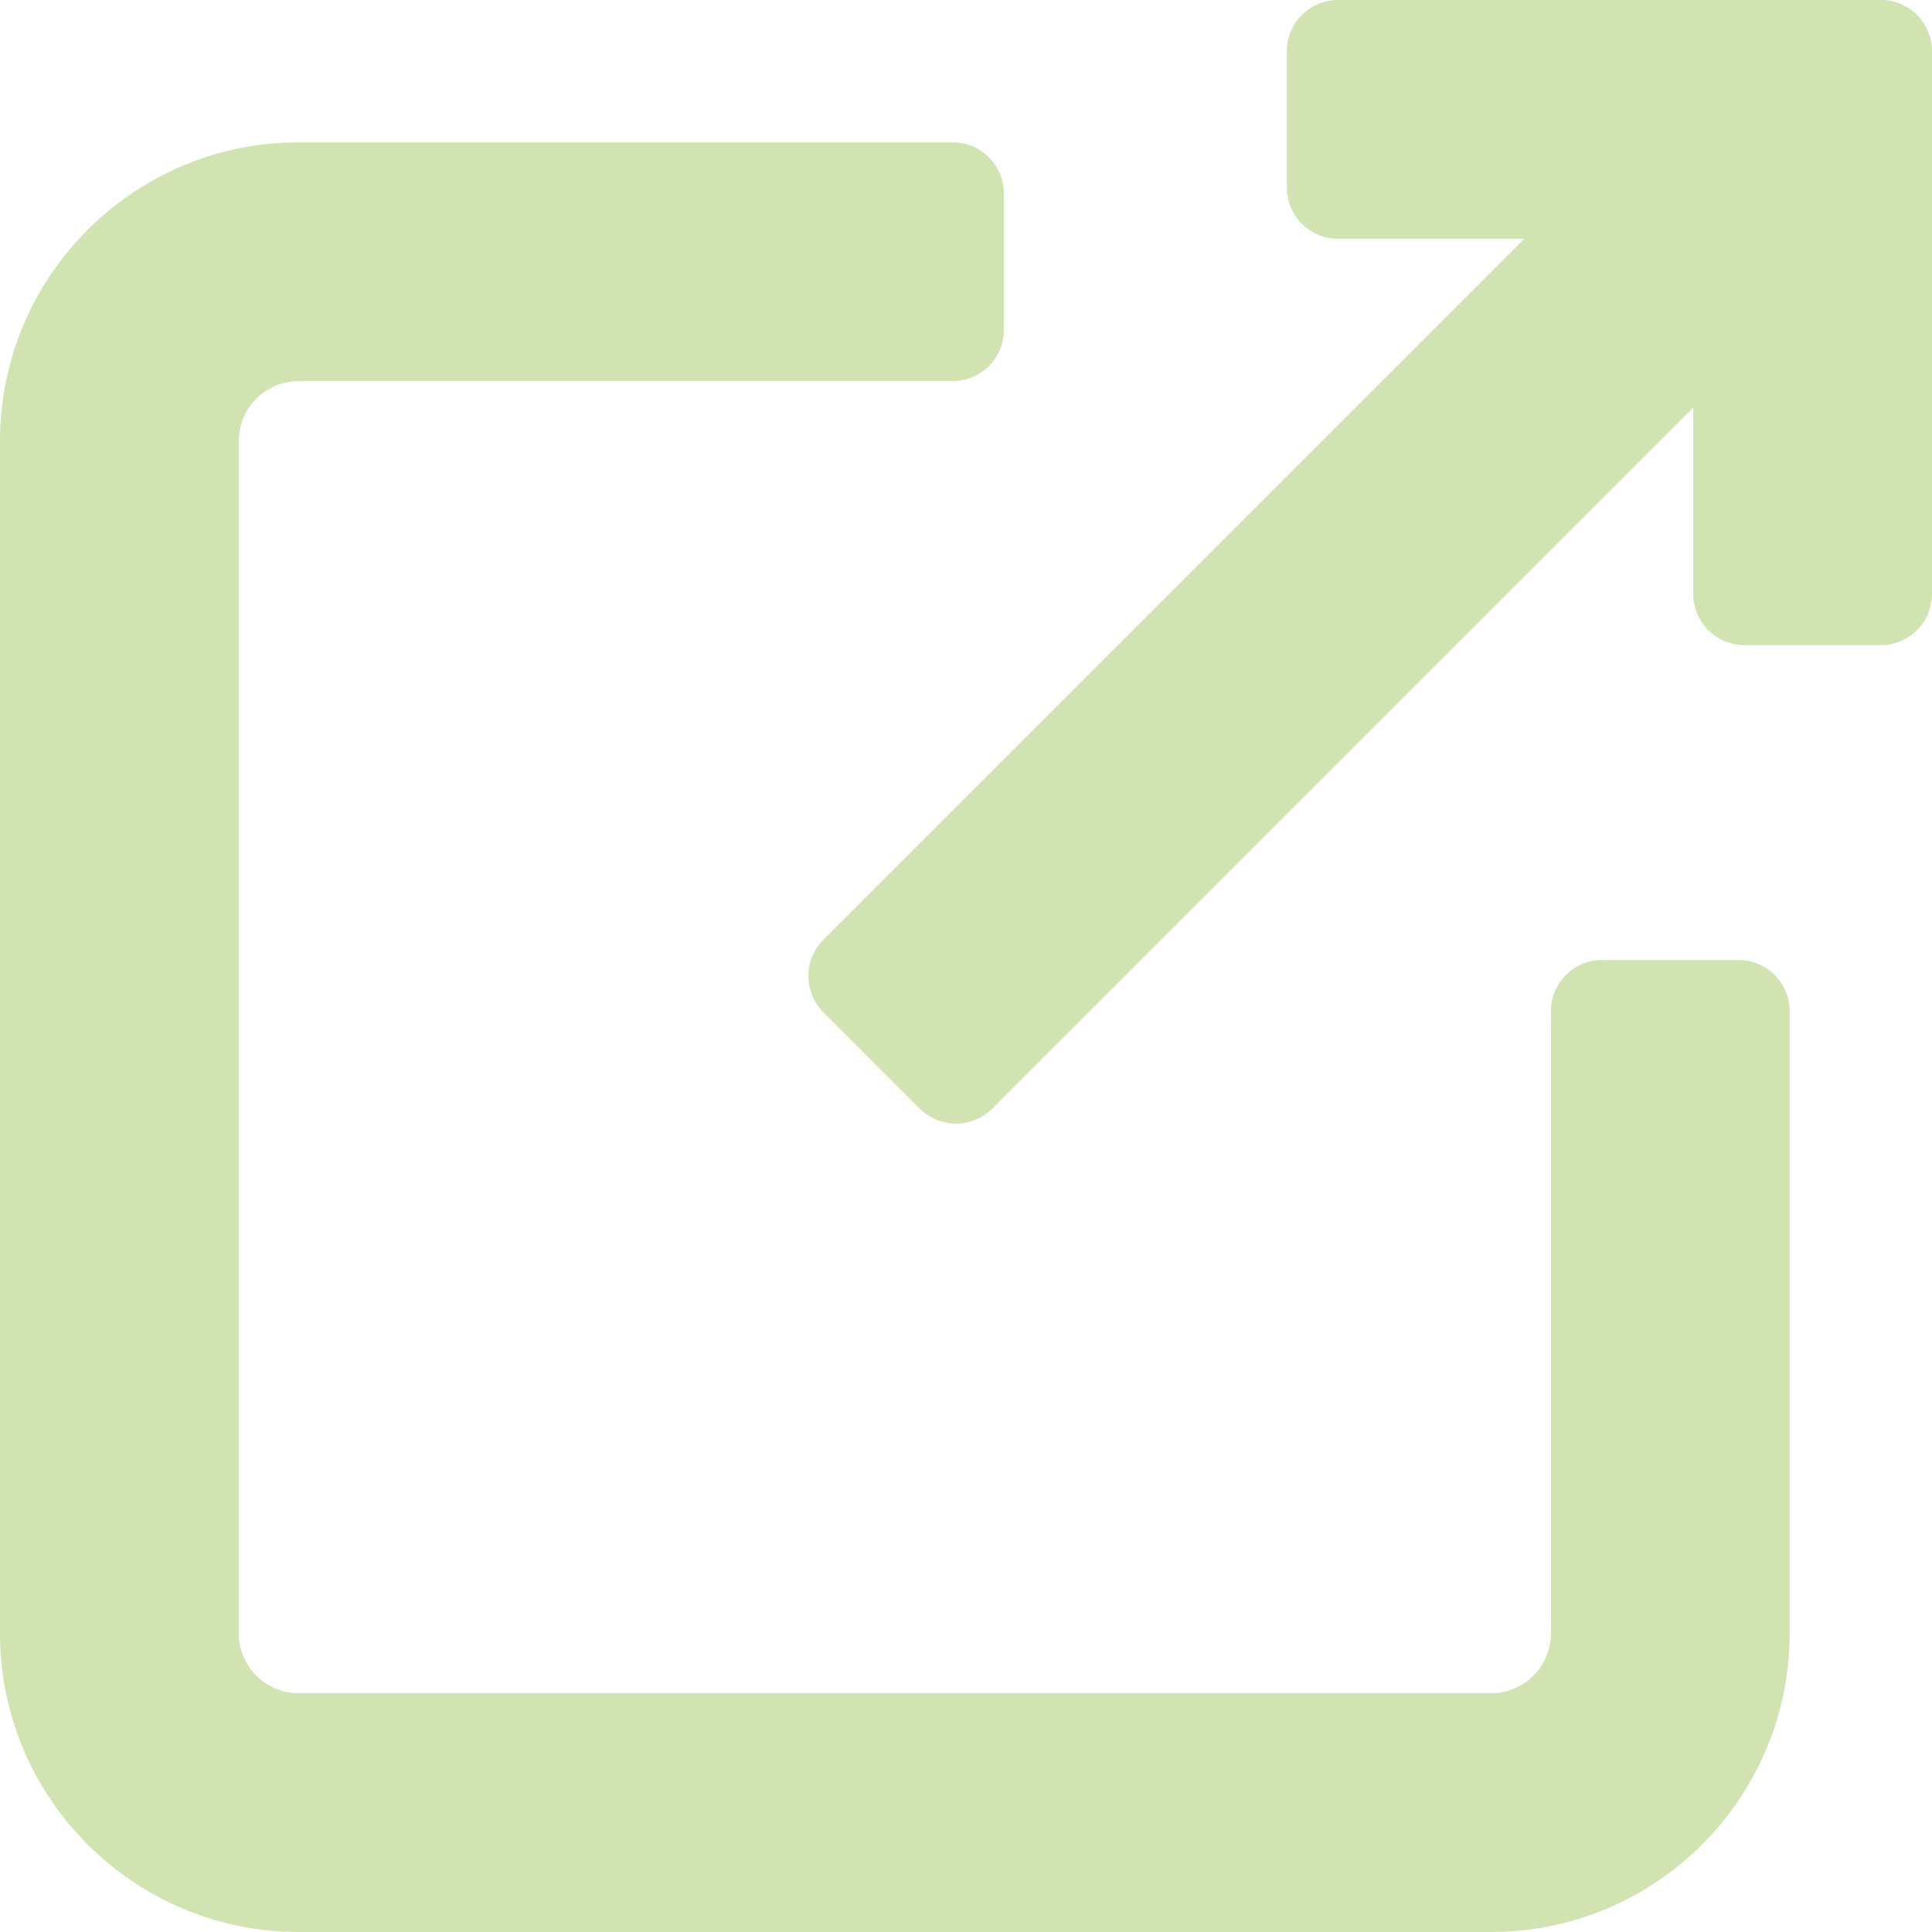
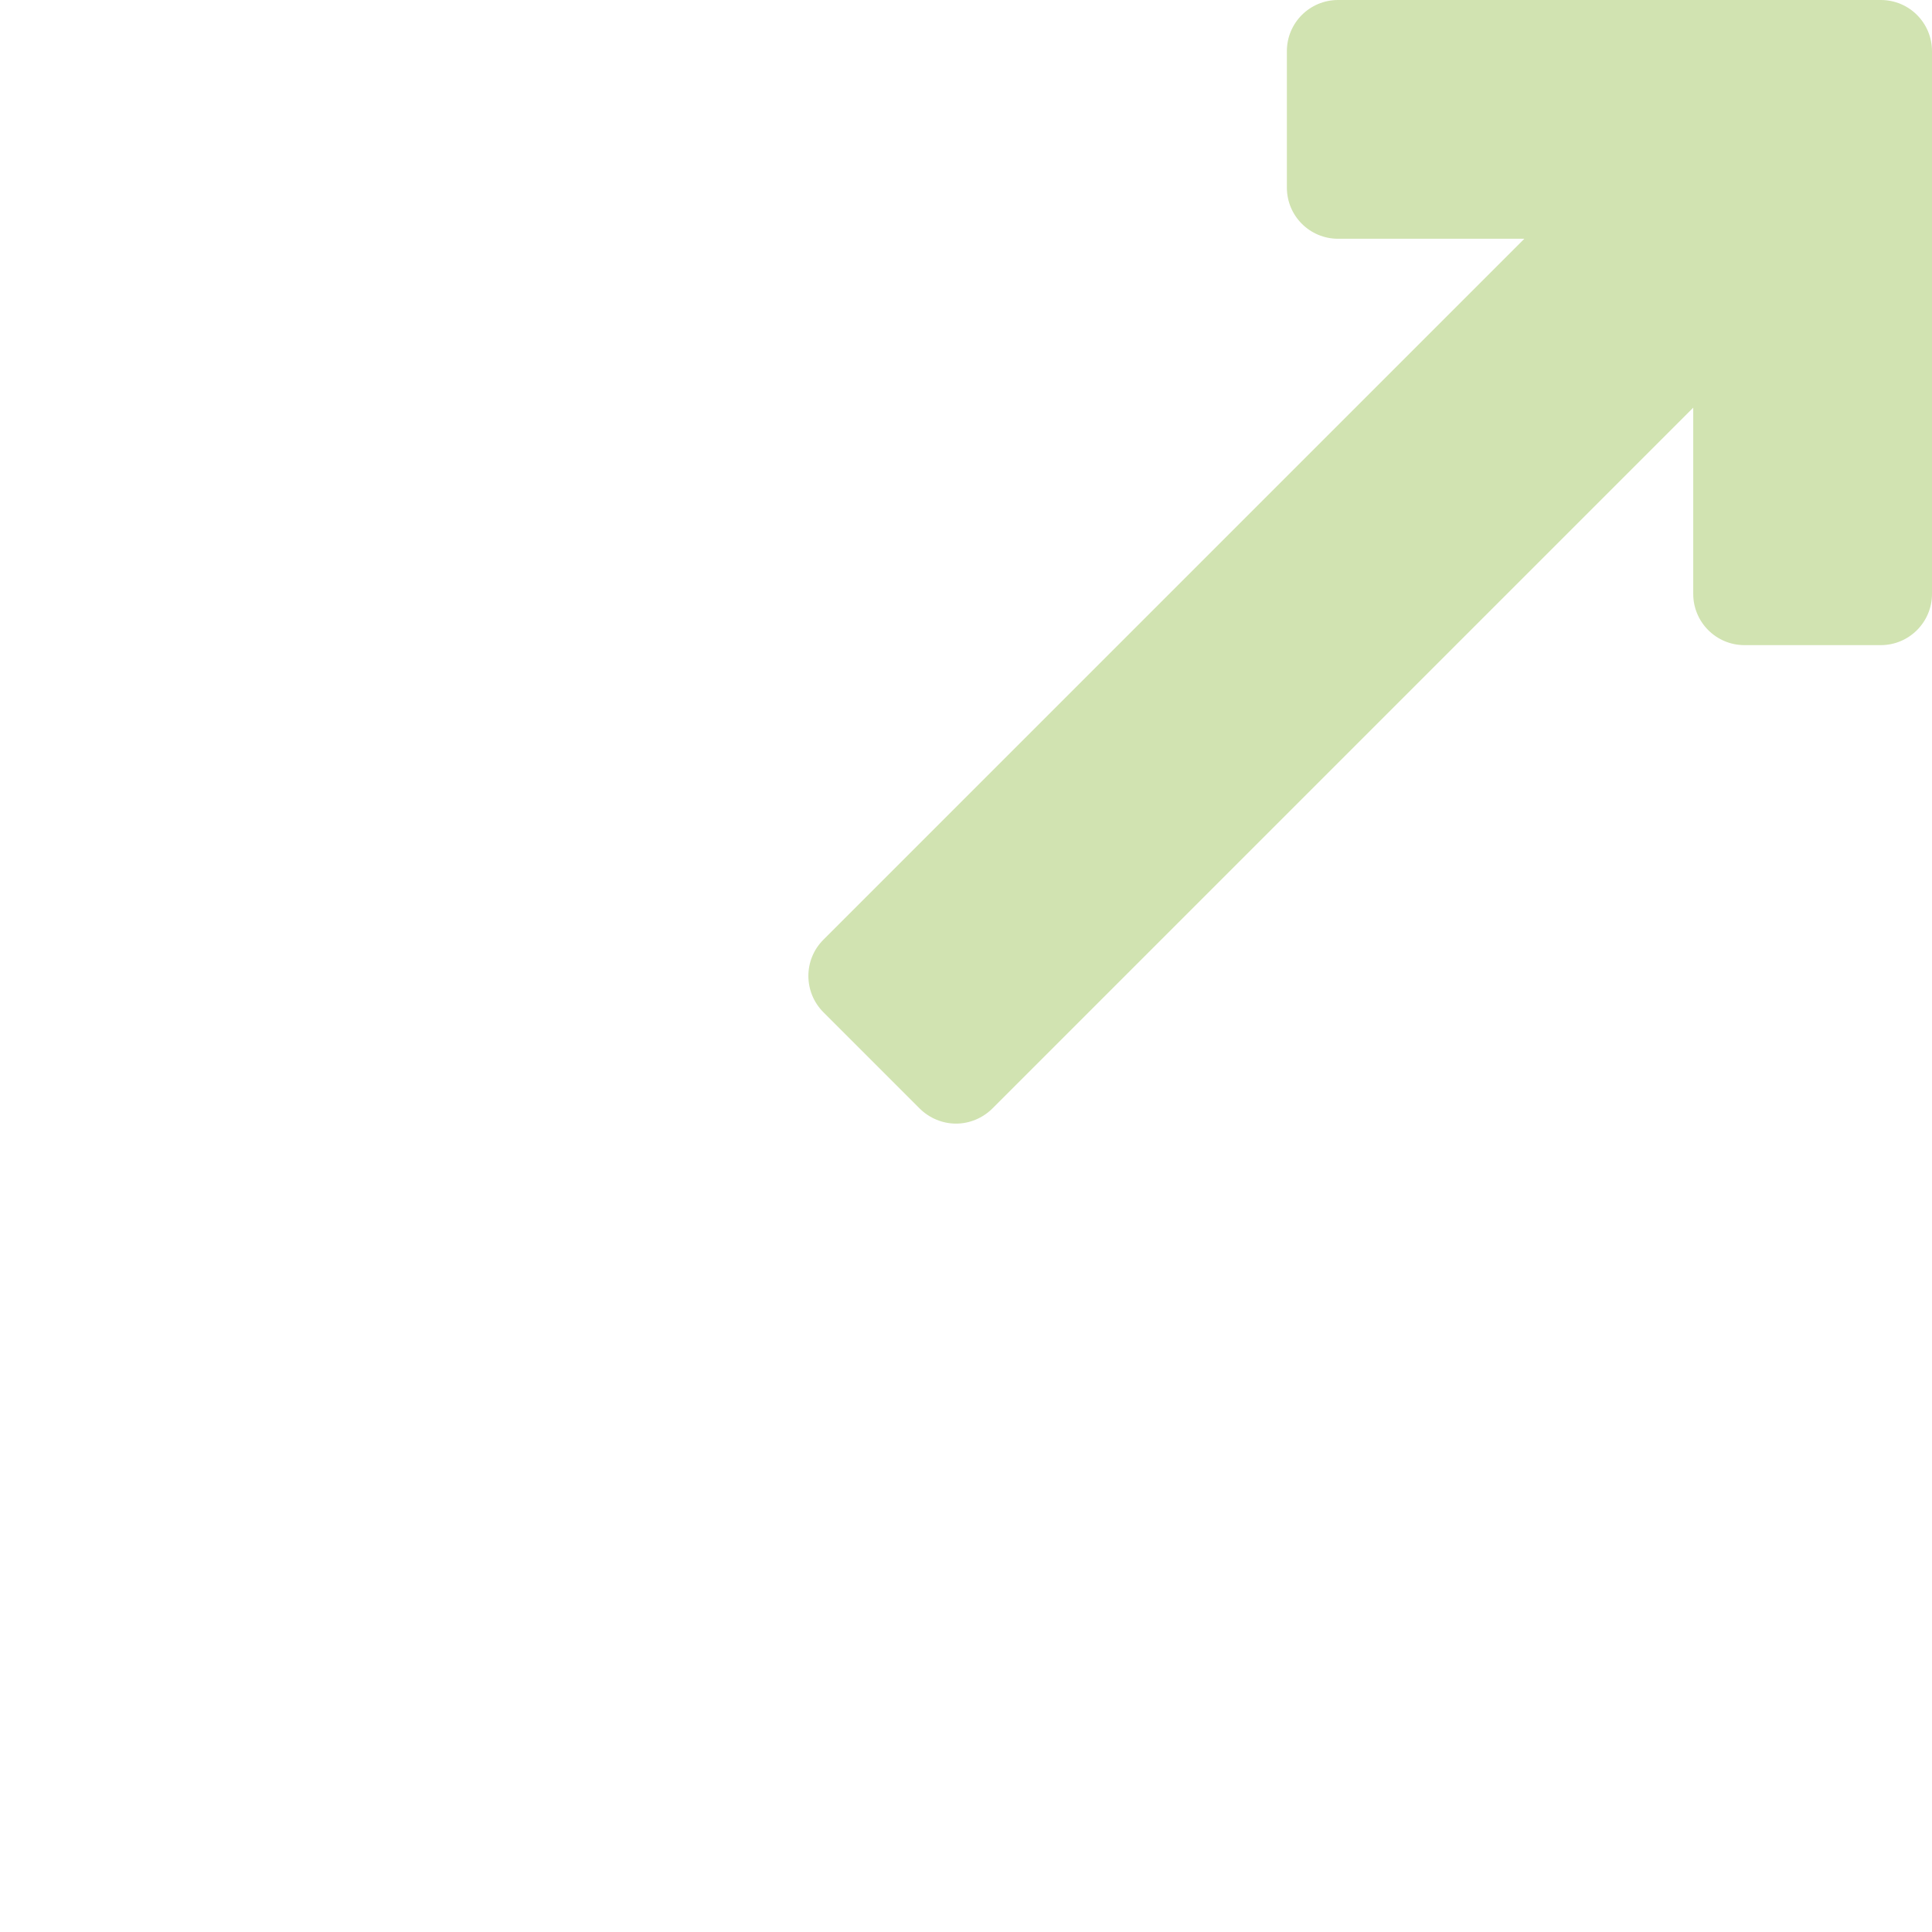
<svg xmlns="http://www.w3.org/2000/svg" width="12" height="12" viewBox="0 0 12 12" fill="none">
-   <path d="M10.798 5.963H9.95C9.775 5.963 9.633 6.105 9.633 6.281V10.145C9.633 10.35 9.466 10.517 9.261 10.517H1.855C1.65 10.517 1.483 10.35 1.483 10.145V2.739C1.483 2.534 1.65 2.367 1.855 2.367H5.917C6.093 2.367 6.235 2.225 6.235 2.05V1.202C6.235 1.026 6.093 0.884 5.917 0.884H1.855C0.832 0.884 0 1.716 0 2.739V10.145C0 11.168 0.832 12 1.855 12H9.261C10.284 12 11.116 11.168 11.116 10.145V6.281C11.116 6.105 10.973 5.963 10.798 5.963Z" fill="#D1E3B1" />
  <path d="M11.682 0H8.311C8.135 0 7.993 0.142 7.993 0.318V1.165C7.993 1.341 8.135 1.483 8.311 1.483H9.468L5.114 5.837C4.99 5.961 4.99 6.162 5.114 6.287L5.713 6.886C5.773 6.945 5.854 6.979 5.938 6.979C6.022 6.979 6.103 6.945 6.163 6.886L10.517 2.532V3.689C10.517 3.864 10.659 4.007 10.835 4.007H11.682C11.858 4.007 12 3.864 12 3.689V0.318C12 0.142 11.858 0 11.682 0Z" fill="#D1E3B1" />
</svg>